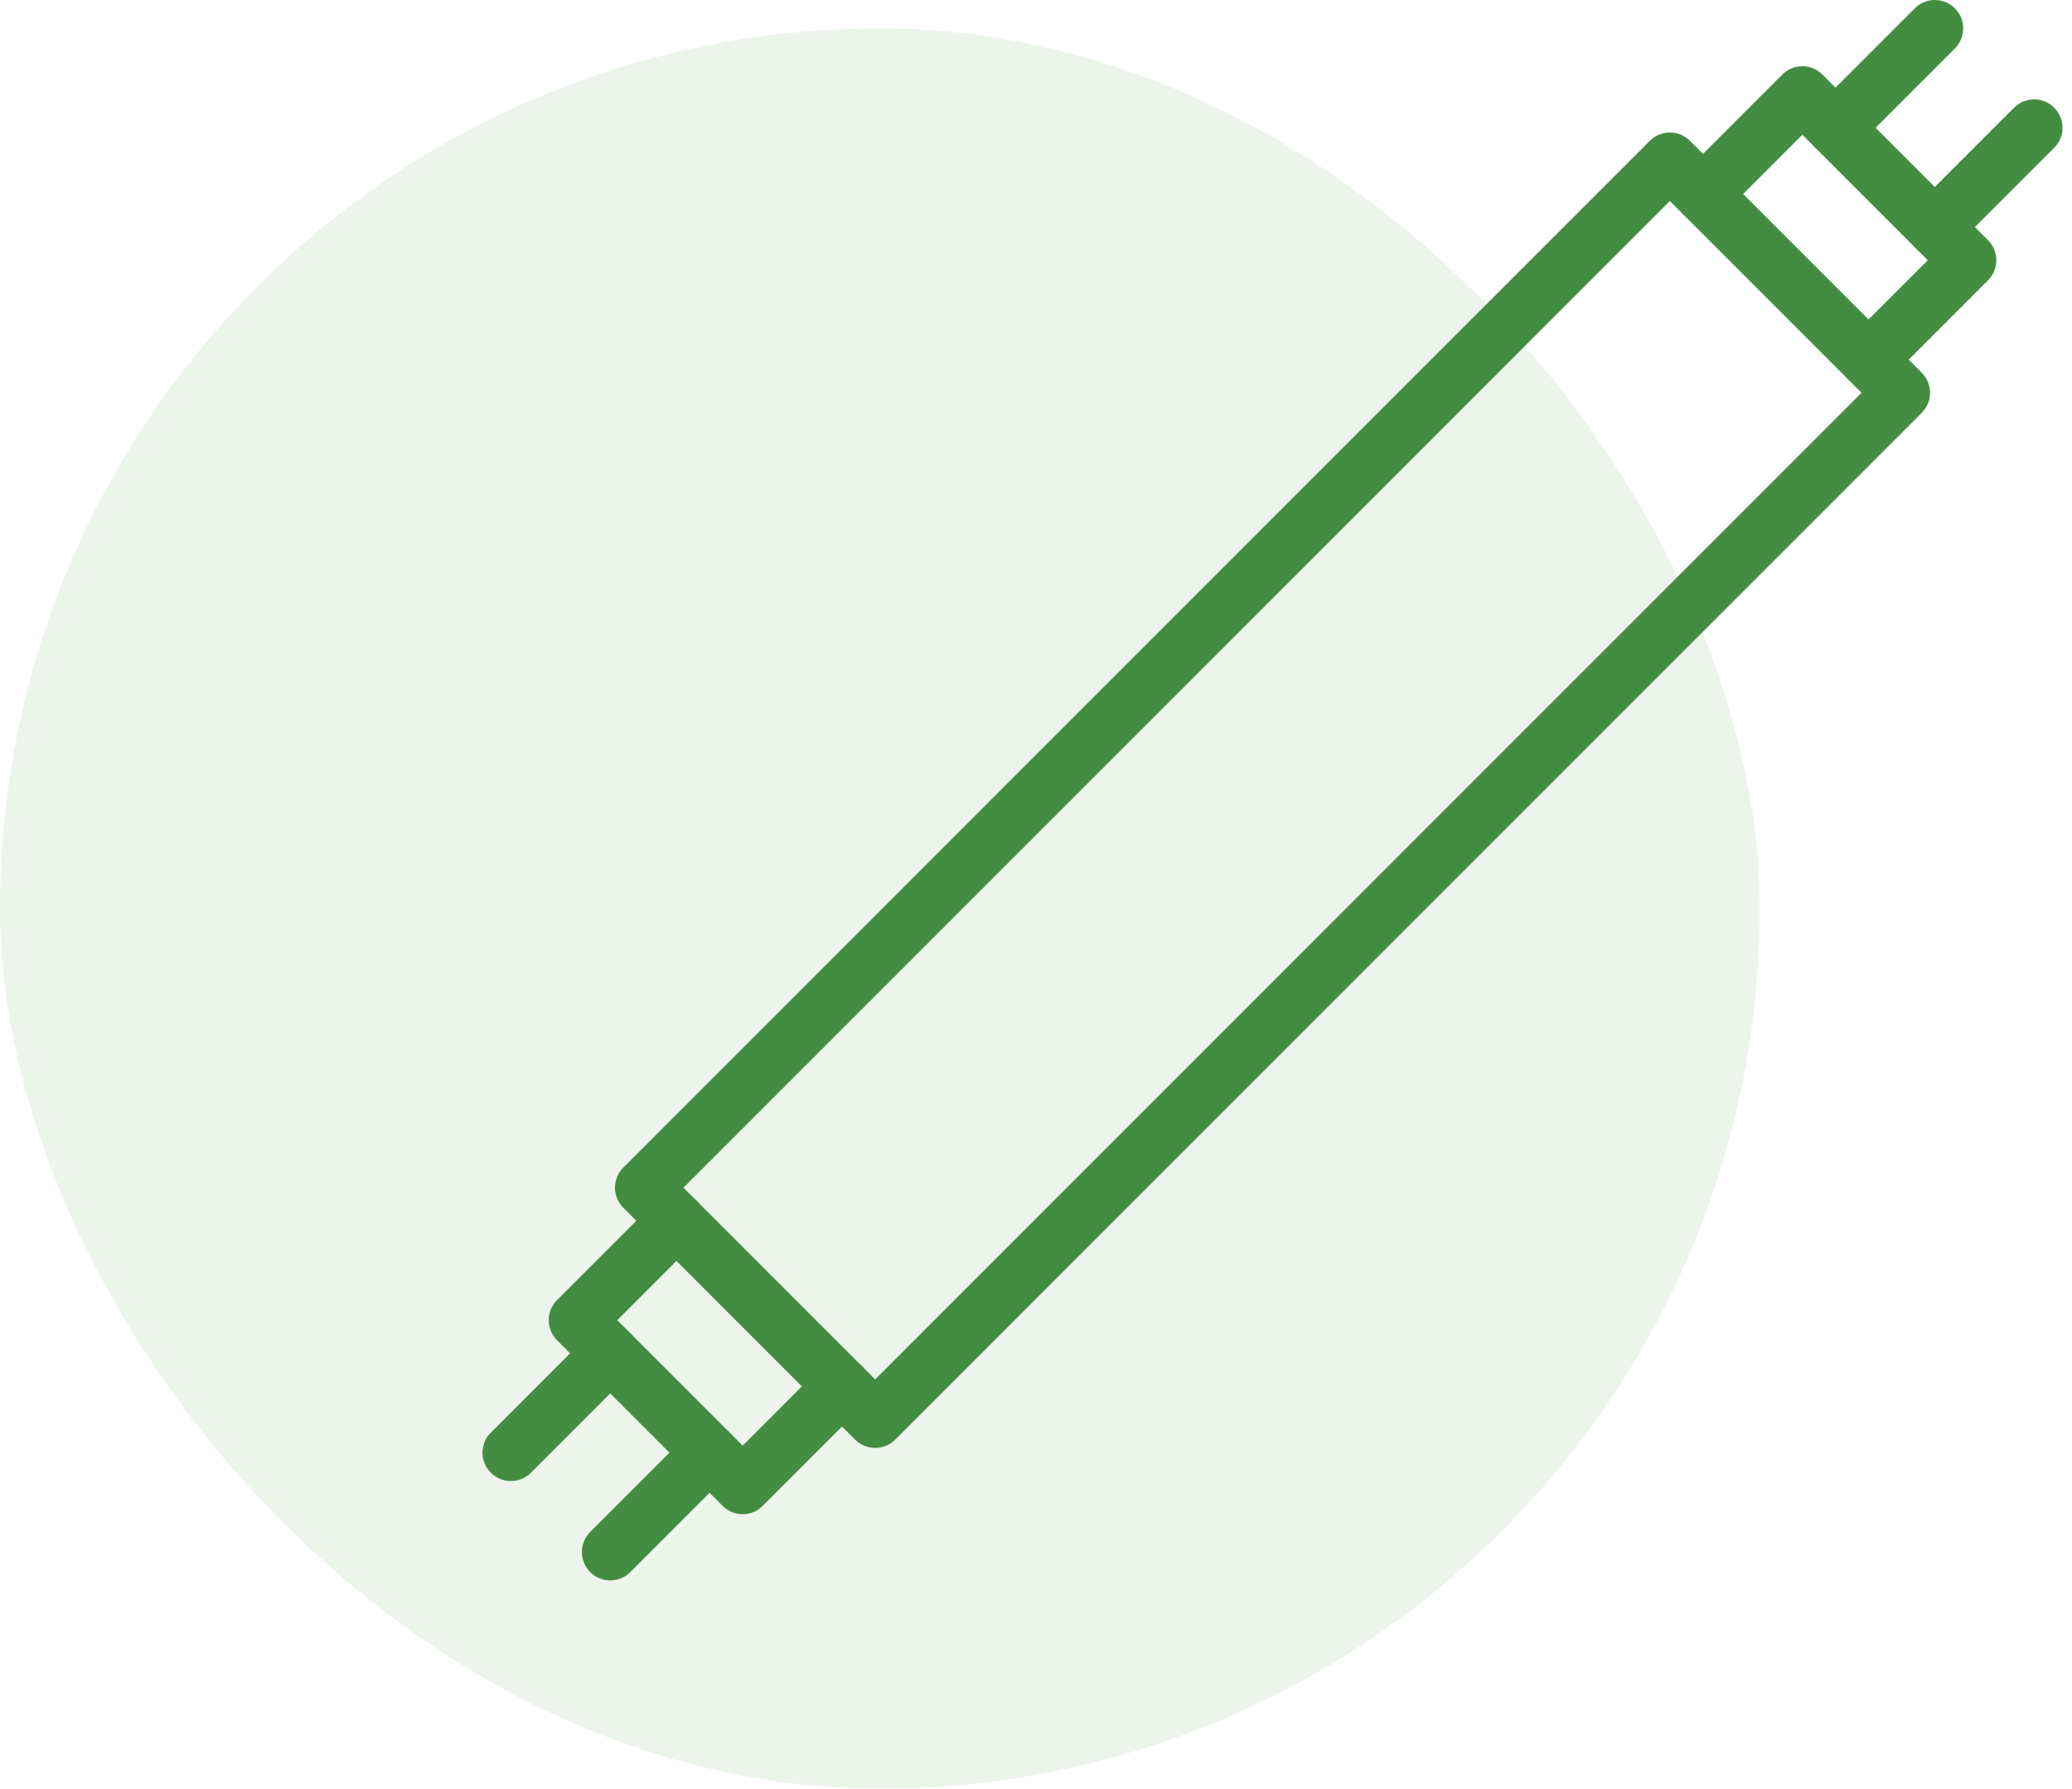
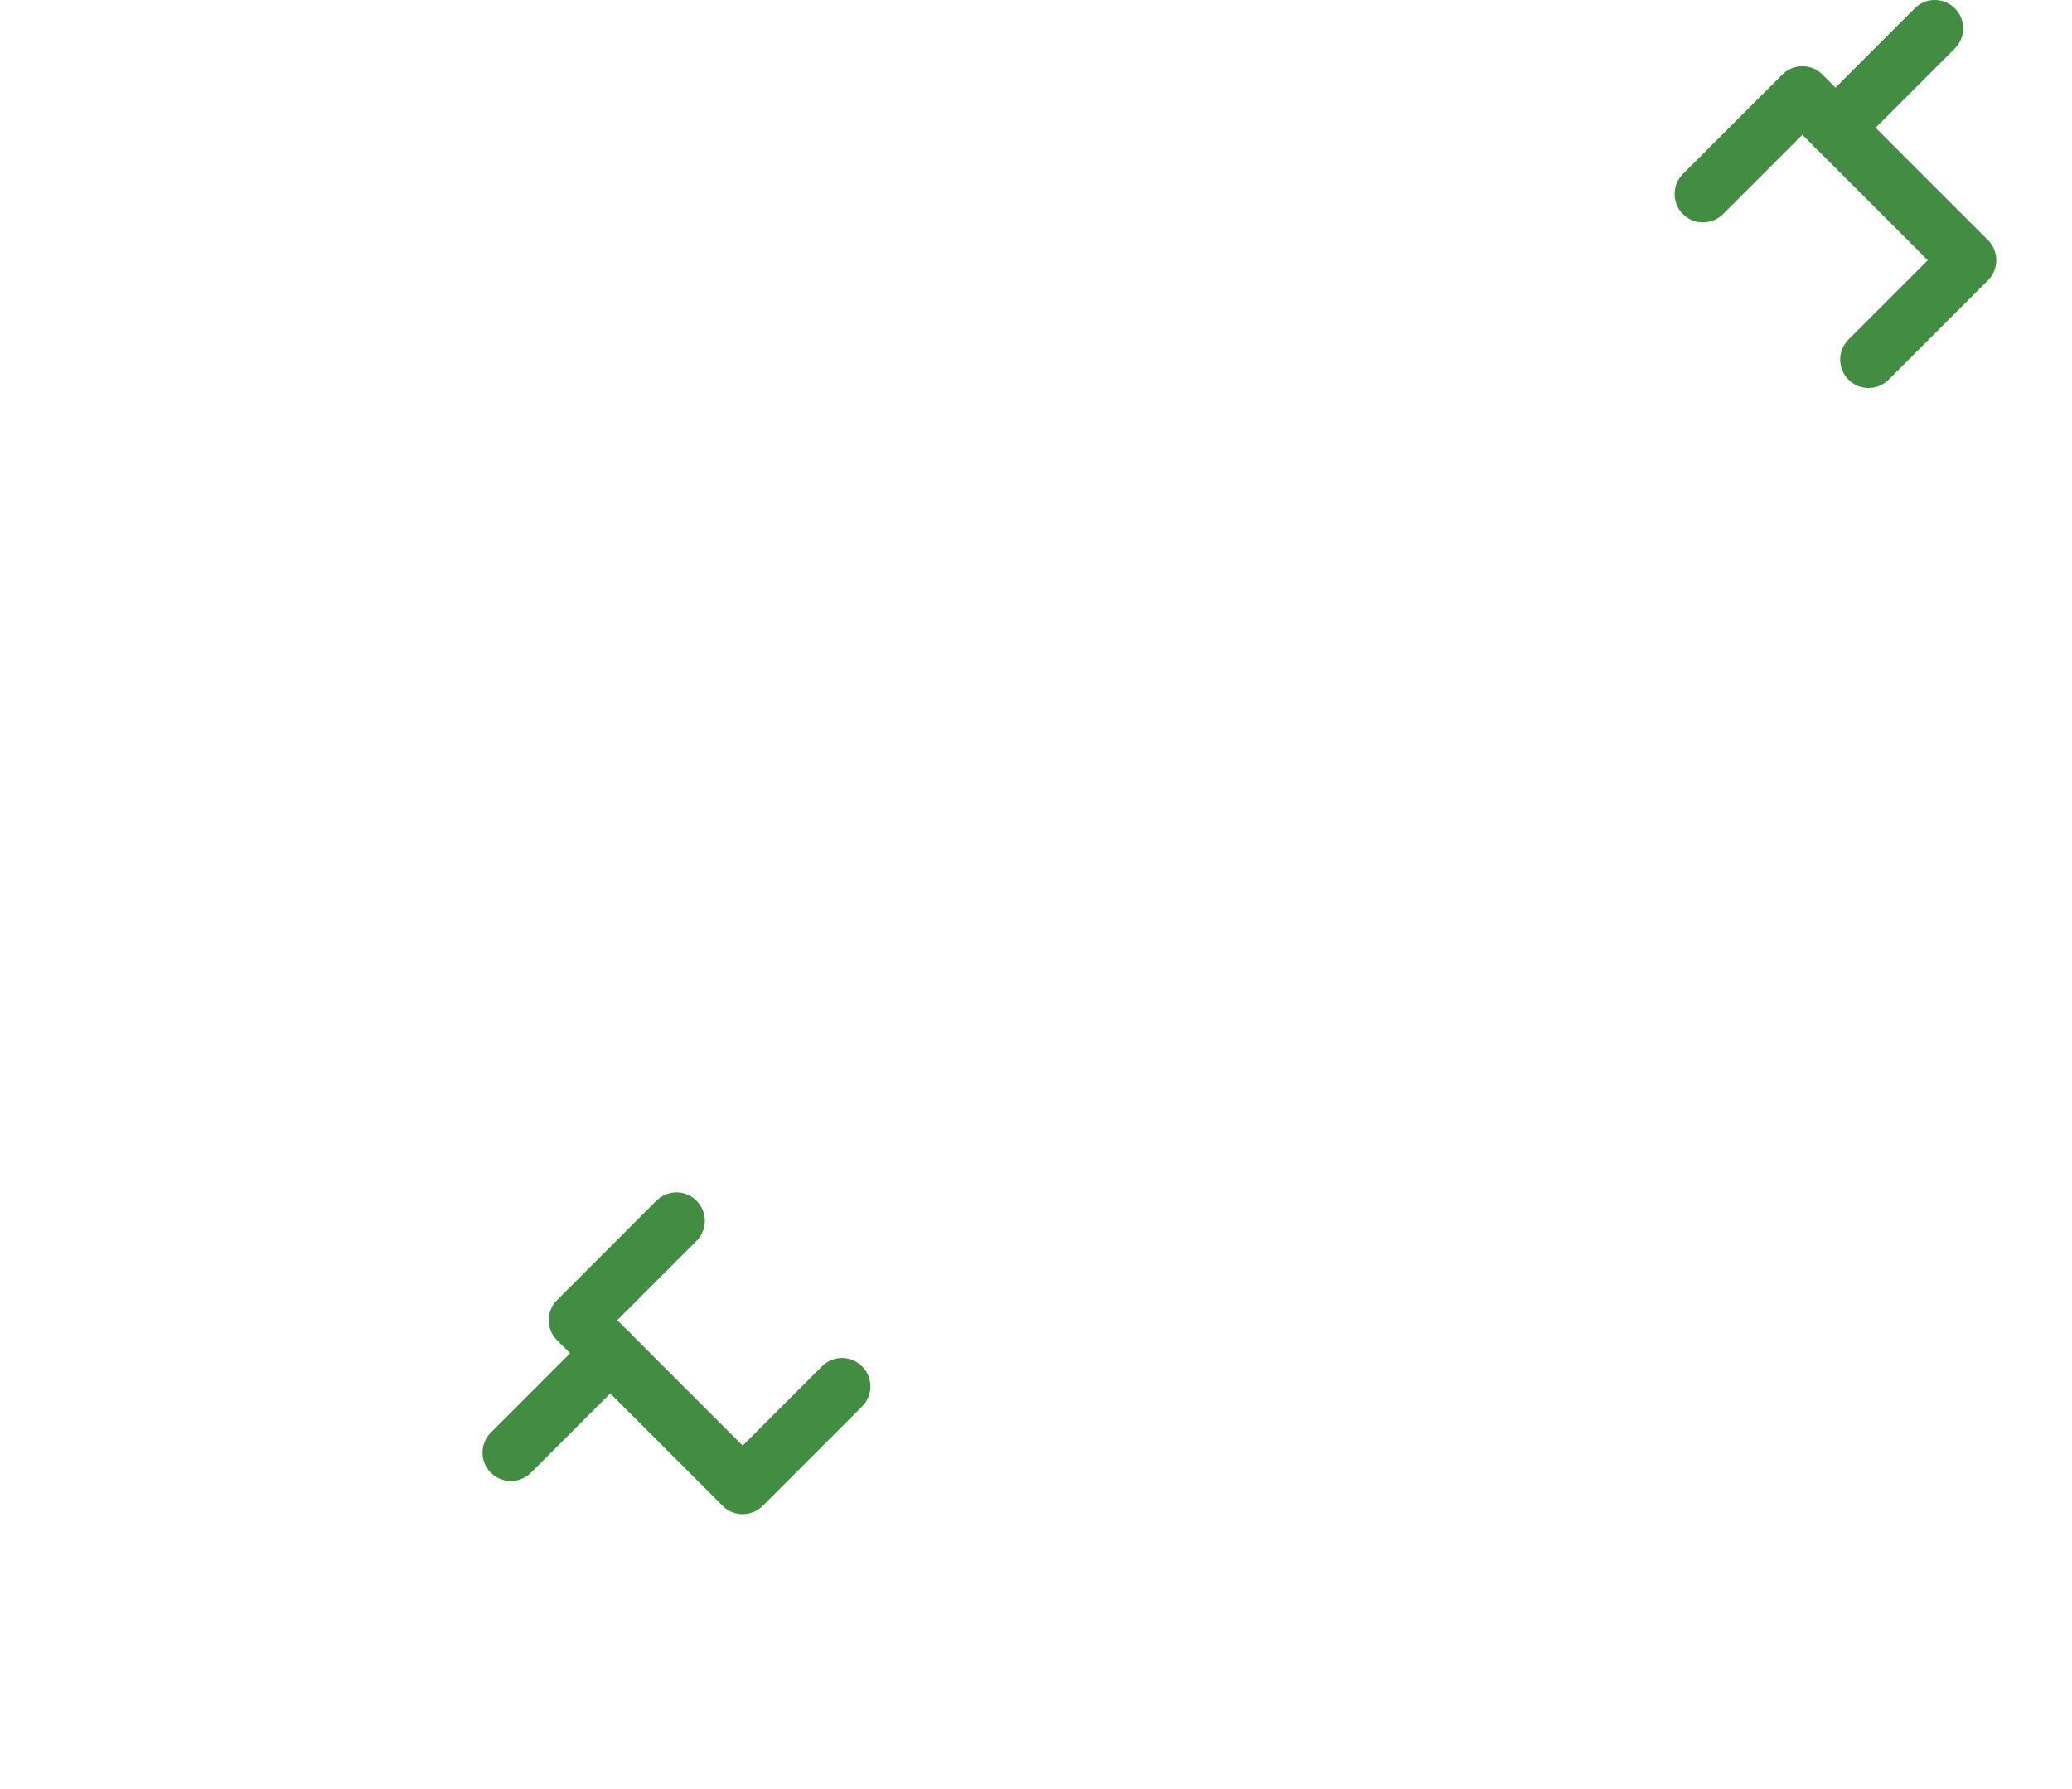
<svg xmlns="http://www.w3.org/2000/svg" width="73" height="63" viewBox="0 0 73 63" fill="none">
  <g opacity="0.1">
-     <rect y="1" width="62" height="62" rx="31" fill="#438D42" />
-   </g>
+     </g>
  <path d="M60 6.833L63.5 3.333L69.333 9.166L65.833 12.666" stroke="#438D42" stroke-width="2" stroke-linecap="round" stroke-linejoin="round" />
  <path d="M68.166 1L64.666 4.5" stroke="#438D42" stroke-width="2" stroke-linecap="round" stroke-linejoin="round" />
-   <path d="M71.666 4.5L68.166 8" stroke="#438D42" stroke-width="2" stroke-linecap="round" stroke-linejoin="round" />
  <path d="M23.833 43L20.333 46.5L26.166 52.333L29.666 48.833" stroke="#438D42" stroke-width="2" stroke-linecap="round" stroke-linejoin="round" />
  <path d="M18 51.166L21.5 47.666" stroke="#438D42" stroke-width="2" stroke-linecap="round" stroke-linejoin="round" />
-   <path d="M21.5 54.666L25 51.166" stroke="#438D42" stroke-width="2" stroke-linecap="round" stroke-linejoin="round" />
-   <path d="M58.832 5.667L22.666 41.833L30.833 50L66.999 13.834L58.832 5.667Z" stroke="#438D42" stroke-width="2" stroke-linecap="round" stroke-linejoin="round" />
</svg>